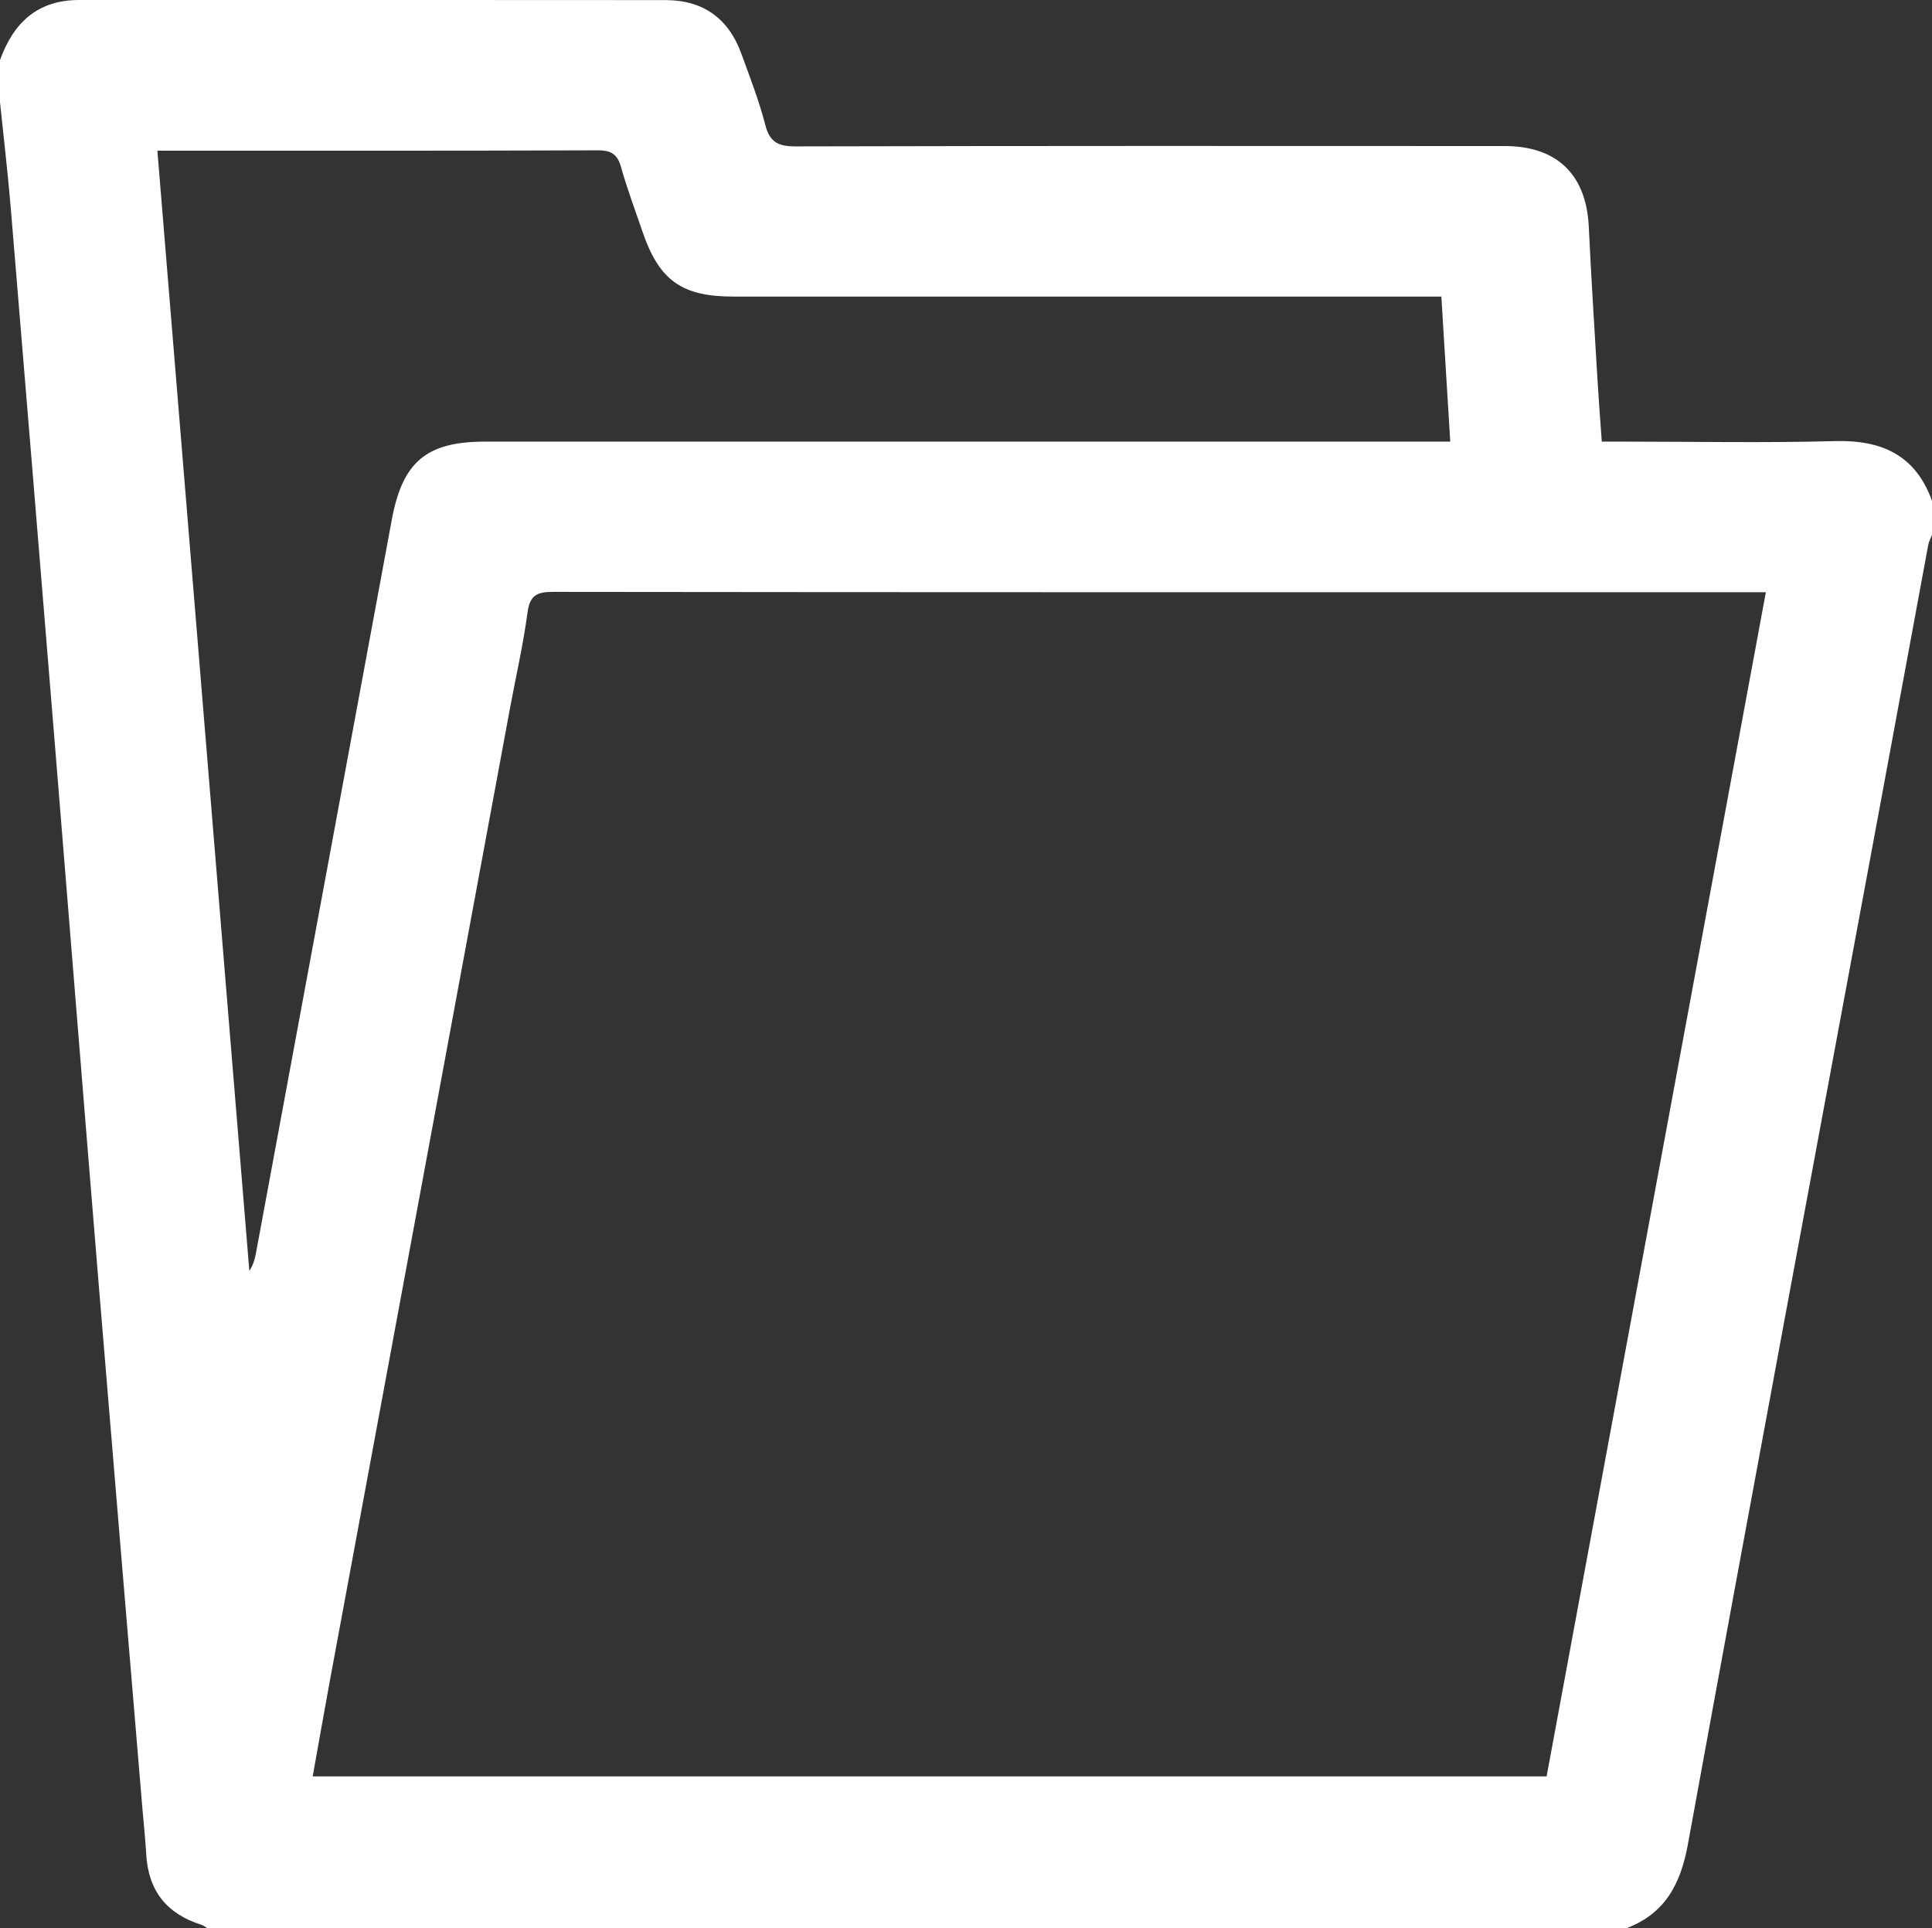
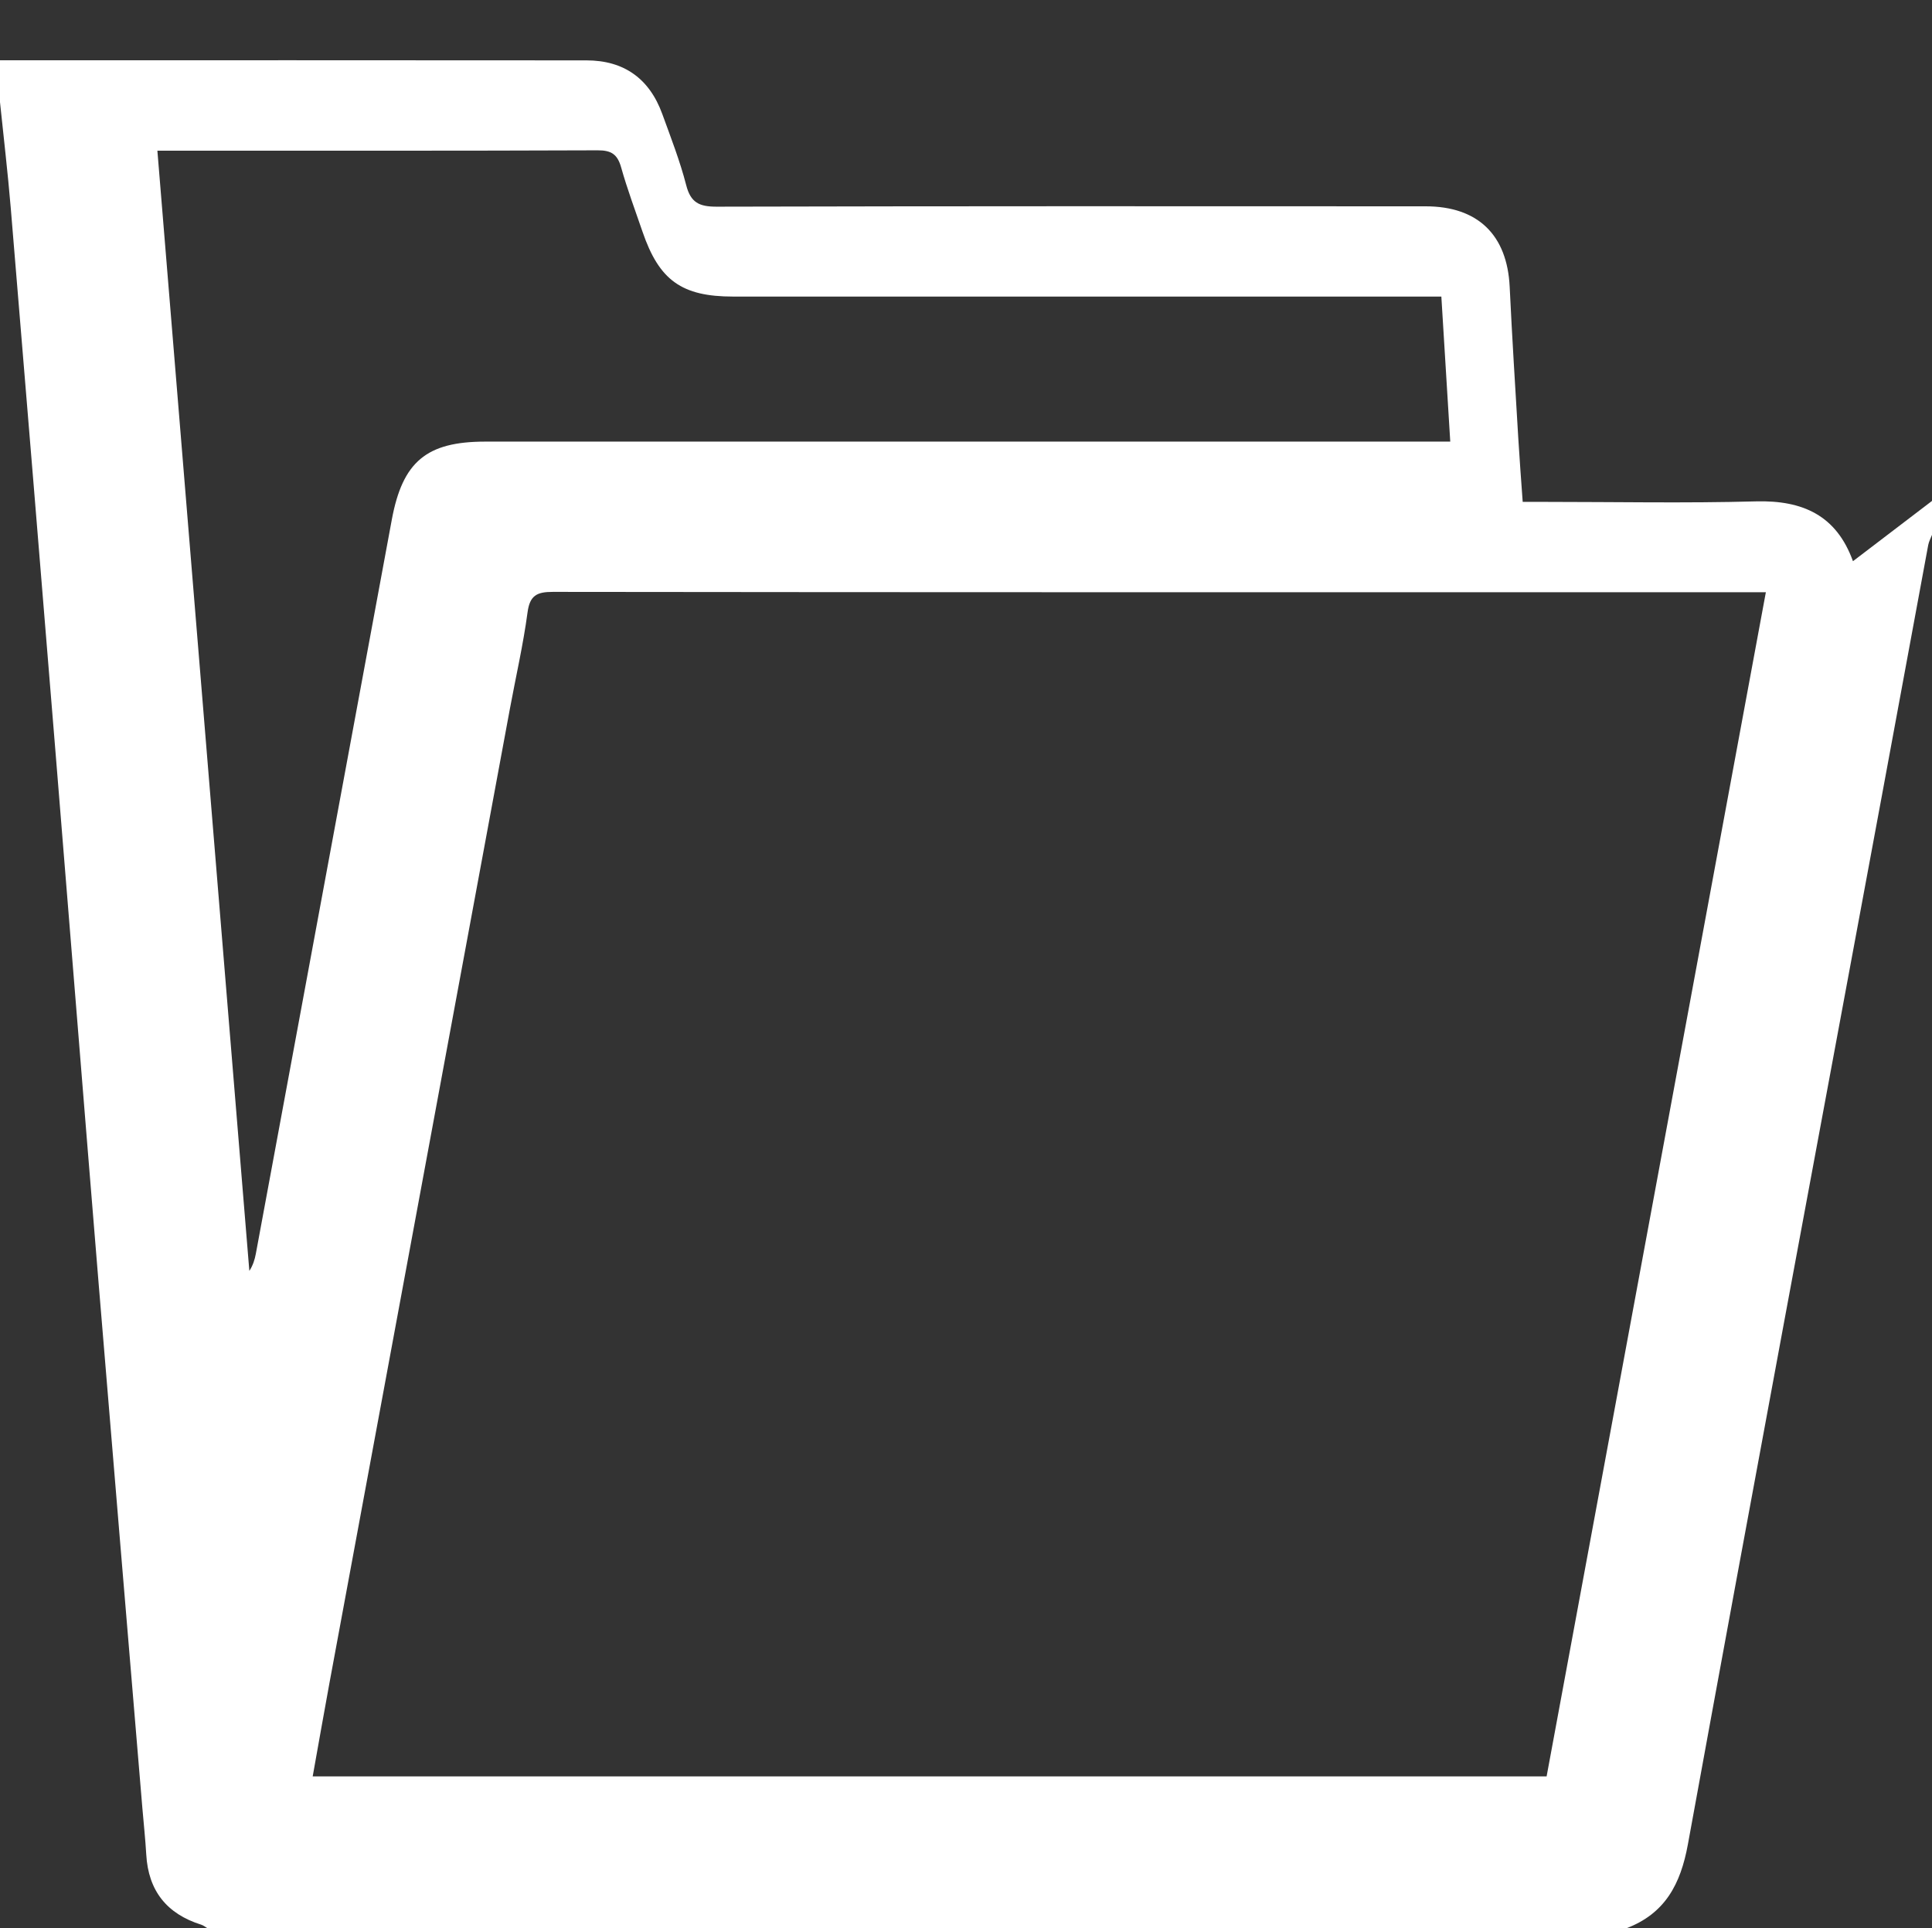
<svg xmlns="http://www.w3.org/2000/svg" viewBox="0 0 384 383.29" data-name="Layer 1" id="Layer_1">
  <rect x="0" y="0" width="384" height="383.29" fill="#333333" stroke="none" />
  <defs>
    <style>
      .cls-1 {
        fill: #fff;
      }
    </style>
  </defs>
-   <path d="m384,99.57v6.74c-.25.67-.62,1.33-.75,2.02-3.07,16.53-6.11,33.07-9.17,49.6-12.9,69.55-25.91,139.09-38.6,208.68-1.45,7.93-4.54,13.75-12.23,16.68H41.25c-.41-.24-.8-.57-1.24-.71-6.86-2.15-10.53-6.75-10.94-13.95-.18-3.11-.52-6.21-.78-9.32-2.9-34.79-5.84-69.57-8.7-104.36-2.88-35.04-5.67-70.08-8.53-105.12-2.95-36.16-5.91-72.31-8.92-108.47-.59-7.06-1.42-14.1-2.15-21.15v-8.23C2.63,4.58,7.41,0,15.71,0c38.86,0,77.72-.02,116.58.02,7.44,0,12.51,3.63,15.06,10.65,1.7,4.68,3.52,9.35,4.76,14.16.89,3.47,2.59,4.27,6.02,4.27,46.98-.12,93.96-.09,140.94-.07,10.41,0,16.21,5.7,16.71,15.98.48,10.09,1.12,20.17,1.72,30.25.24,4.07.56,8.14.87,12.52,1.67,0,3.02,0,4.38,0,13.99,0,28,.28,41.98-.1,9.33-.25,16.01,2.81,19.28,11.89Zm-33.02,18.15c-8.05,0-15.65,0-23.25,0-72.61,0-145.23.02-217.84-.07-3.18,0-4.59.69-5.04,4.1-.86,6.41-2.32,12.74-3.5,19.11-11.96,64.56-23.92,129.12-35.87,193.68-1.14,6.16-2.21,12.34-3.33,18.56h245.25c14.53-78.47,29.02-156.72,43.58-235.39ZM31.28,29.94c6.12,74.59,12.2,148.63,18.28,222.68.72-1.1,1.07-2.24,1.29-3.41,9.01-48.63,18.02-97.26,27.02-145.89,2.14-11.56,6.9-15.54,18.59-15.54,62.23,0,124.46,0,186.7,0,1.57,0,3.14,0,5.09,0-.61-9.95-1.19-19.33-1.77-28.83-2.17,0-3.79,0-5.41,0-45.11,0-90.22,0-135.34,0-10.23,0-14.72-3.22-18.03-12.91-1.45-4.24-3.03-8.45-4.24-12.76-.73-2.6-1.95-3.42-4.69-3.4-27.87.11-55.73.07-83.6.07h-3.89Z" class="cls-1" />
+   <path d="m384,99.57v6.74c-.25.67-.62,1.33-.75,2.02-3.07,16.53-6.11,33.07-9.17,49.6-12.9,69.55-25.91,139.09-38.6,208.68-1.45,7.93-4.54,13.75-12.23,16.68H41.25c-.41-.24-.8-.57-1.24-.71-6.86-2.15-10.53-6.75-10.94-13.95-.18-3.11-.52-6.21-.78-9.32-2.9-34.79-5.84-69.57-8.7-104.36-2.88-35.04-5.67-70.08-8.53-105.12-2.95-36.16-5.91-72.31-8.92-108.47-.59-7.06-1.42-14.1-2.15-21.15v-8.23c38.86,0,77.72-.02,116.58.02,7.44,0,12.51,3.63,15.06,10.65,1.7,4.68,3.52,9.35,4.76,14.16.89,3.47,2.59,4.27,6.02,4.27,46.98-.12,93.96-.09,140.94-.07,10.41,0,16.21,5.7,16.71,15.98.48,10.09,1.12,20.17,1.72,30.25.24,4.07.56,8.14.87,12.52,1.67,0,3.02,0,4.38,0,13.99,0,28,.28,41.98-.1,9.33-.25,16.01,2.81,19.28,11.89Zm-33.02,18.15c-8.05,0-15.65,0-23.25,0-72.61,0-145.23.02-217.84-.07-3.18,0-4.59.69-5.04,4.1-.86,6.41-2.32,12.74-3.5,19.11-11.96,64.56-23.92,129.12-35.87,193.68-1.14,6.16-2.21,12.34-3.33,18.56h245.25c14.53-78.47,29.02-156.72,43.58-235.39ZM31.28,29.94c6.12,74.59,12.2,148.63,18.28,222.68.72-1.1,1.07-2.24,1.29-3.41,9.01-48.63,18.02-97.26,27.02-145.89,2.14-11.56,6.9-15.54,18.59-15.54,62.23,0,124.46,0,186.7,0,1.57,0,3.14,0,5.09,0-.61-9.95-1.19-19.33-1.77-28.83-2.17,0-3.79,0-5.41,0-45.11,0-90.22,0-135.34,0-10.23,0-14.72-3.22-18.03-12.91-1.45-4.24-3.03-8.45-4.24-12.76-.73-2.6-1.95-3.42-4.69-3.4-27.87.11-55.73.07-83.6.07h-3.89Z" class="cls-1" />
</svg>